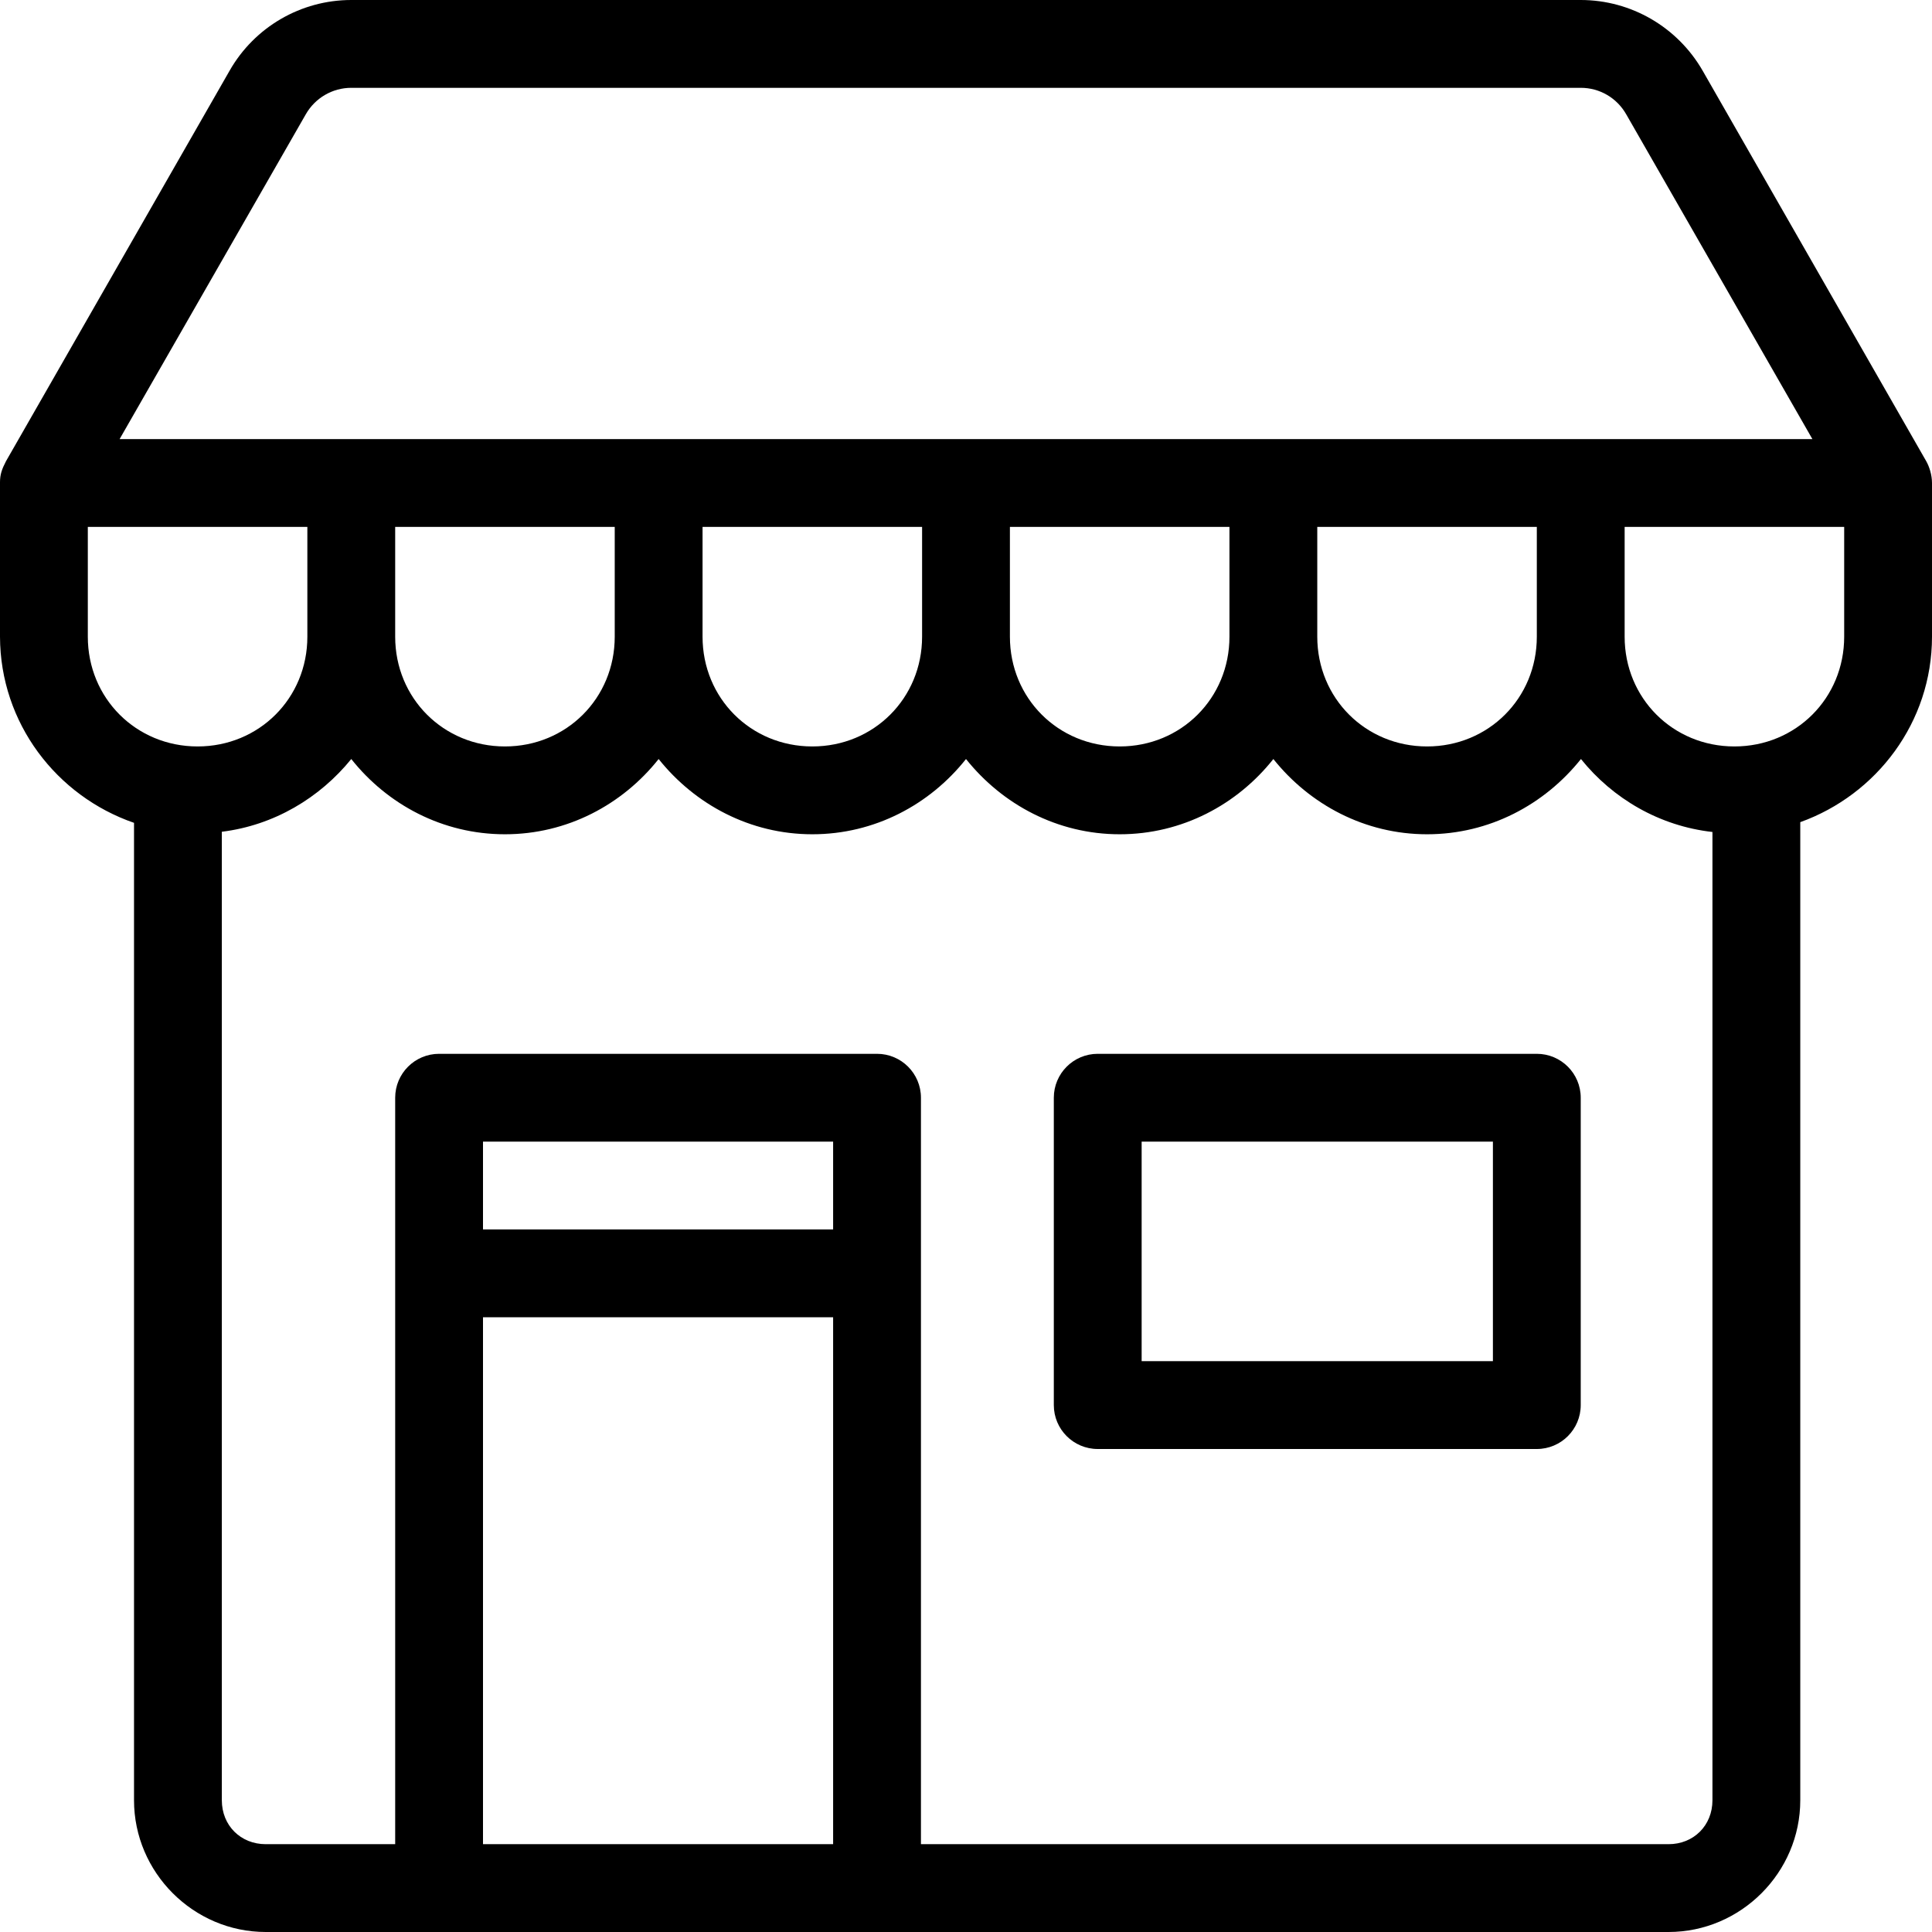
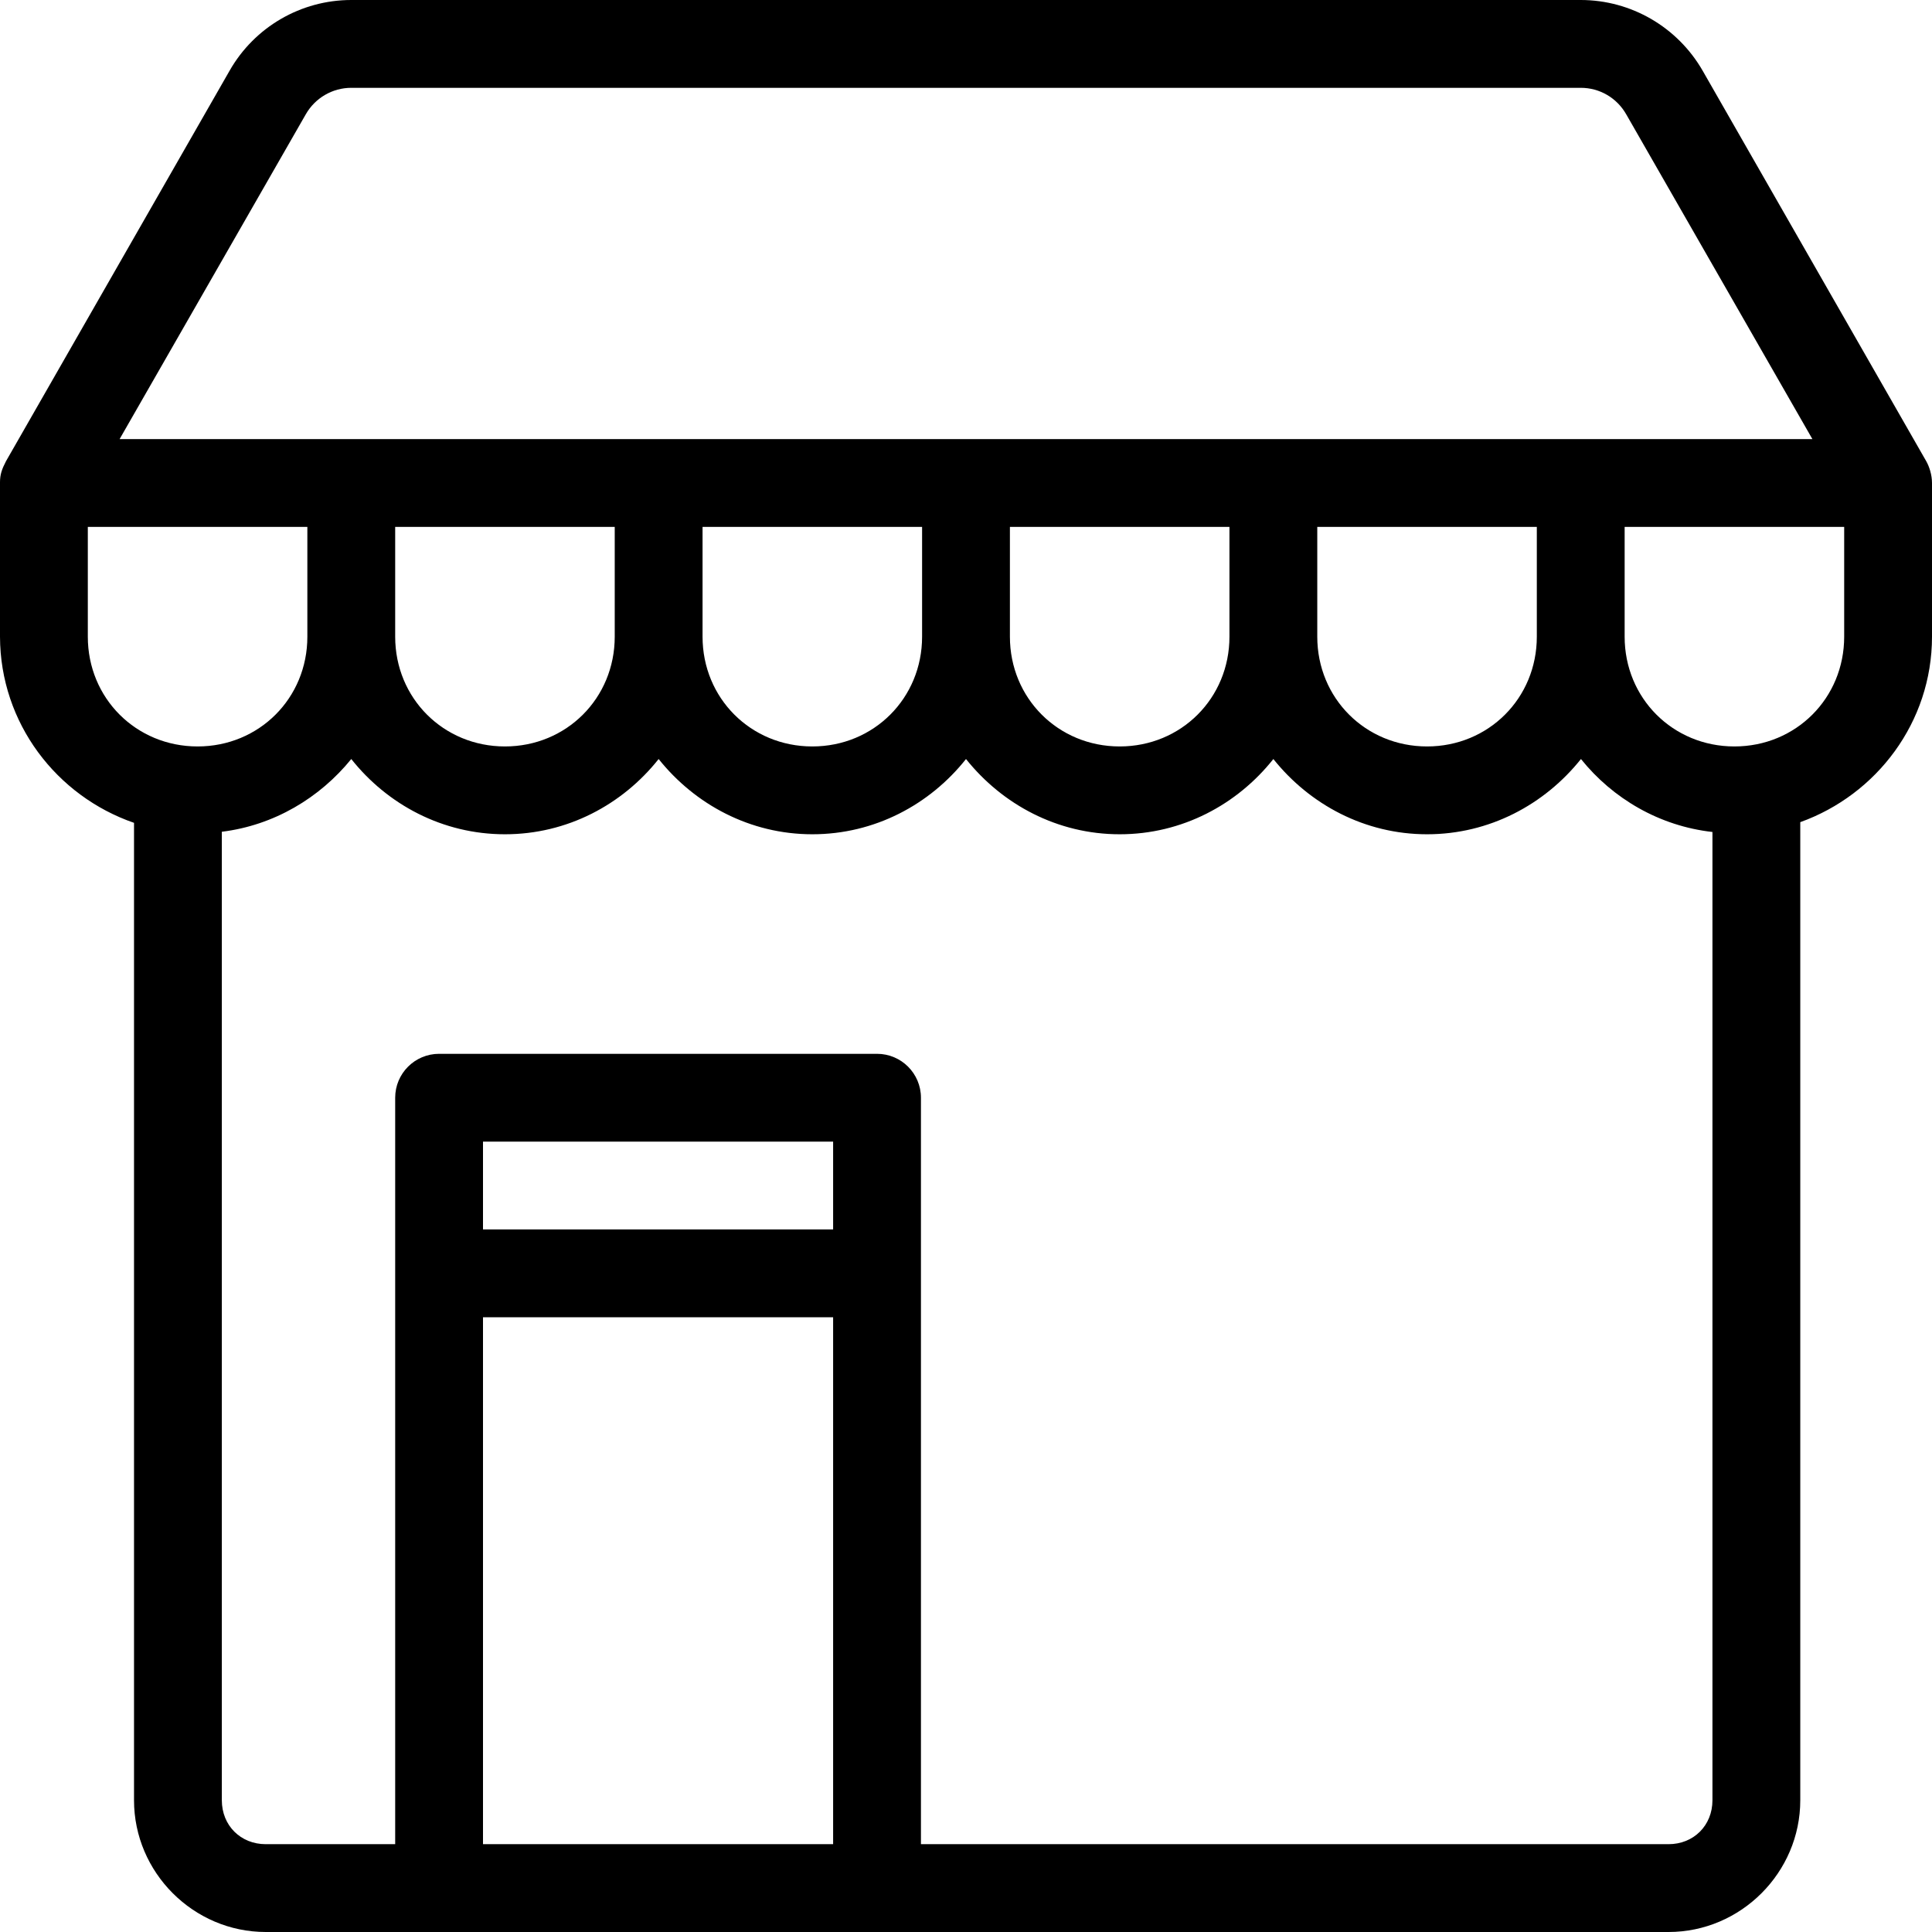
<svg xmlns="http://www.w3.org/2000/svg" width="800" zoomAndPan="magnify" viewBox="0 0 600 600" height="800" preserveAspectRatio="xMidYMid meet" version="1.0">
  <path fill="#000000" d="M 109.09 0 C 93.465 0 79.047 8.379 71.309 21.945 L 1.848 143.254 C 0.566 145.738 0 147.371 0 149.785 C 0 165.695 -0.07 181.746 0 197.727 C 0.07 224.574 17.543 247.23 41.621 255.539 L 41.621 559.09 C 41.621 581.535 60.086 600 82.527 600 L 518.184 600 C 540.625 600 559.09 581.535 559.09 559.09 L 559.09 255.328 C 582.812 246.805 600 224.289 600 197.727 L 600 150 C 600 147.441 599.148 144.887 598.223 143.254 L 528.766 21.945 C 520.953 8.379 506.535 0 490.91 0 Z M 109.09 27.273 L 490.91 27.273 C 496.805 27.273 502.129 30.398 505.043 35.512 L 562.855 136.363 L 37.145 136.363 L 94.957 35.512 C 97.871 30.398 103.266 27.273 109.09 27.273 Z M 27.273 163.637 L 95.453 163.637 L 95.453 197.727 C 95.453 216.832 80.469 231.816 61.363 231.816 C 42.258 231.816 27.273 216.832 27.273 197.727 Z M 122.727 163.637 L 190.91 163.637 L 190.91 197.727 C 190.91 216.832 175.922 231.816 156.816 231.816 C 137.715 231.816 122.727 216.832 122.727 197.727 Z M 218.184 163.637 L 286.363 163.637 L 286.363 197.727 C 286.363 216.832 271.379 231.816 252.273 231.816 C 233.168 231.816 218.184 216.832 218.184 197.727 Z M 313.637 163.637 L 381.816 163.637 L 381.816 197.727 C 381.816 216.832 366.832 231.816 347.727 231.816 C 328.621 231.816 313.637 216.832 313.637 197.727 Z M 409.09 163.637 L 477.273 163.637 L 477.273 197.727 C 477.273 216.832 462.285 231.816 443.184 231.816 C 424.078 231.816 409.09 216.832 409.09 197.727 Z M 504.547 163.637 L 572.727 163.637 L 572.727 197.727 C 572.727 216.832 557.742 231.816 538.637 231.816 C 519.531 231.816 504.547 216.832 504.547 197.727 Z M 109.09 235.723 C 120.312 249.859 137.43 259.09 156.816 259.09 C 176.207 259.09 193.324 249.859 204.547 235.723 C 215.84 249.859 232.953 259.09 252.273 259.09 C 271.66 259.09 288.777 249.859 300 235.723 C 311.293 249.859 328.41 259.09 347.727 259.09 C 367.117 259.09 384.234 249.859 395.453 235.723 C 406.746 249.859 423.863 259.09 443.184 259.09 C 462.57 259.09 479.688 249.859 490.98 235.723 C 500.852 248.012 515.34 256.535 531.816 258.379 L 531.816 559.09 C 531.816 566.902 525.996 572.727 518.184 572.727 L 286.008 572.727 L 286.008 340.91 C 286.008 333.379 279.902 327.273 272.371 327.273 L 136.363 327.273 C 128.836 327.273 122.727 333.379 122.727 340.91 L 122.727 572.727 L 82.527 572.727 C 74.715 572.727 68.891 566.902 68.891 559.09 L 68.891 258.309 C 85.086 256.32 99.289 247.797 109.09 235.723 Z M 150 354.547 L 258.734 354.547 L 258.734 381.816 L 150 381.816 Z M 150 409.09 L 258.734 409.09 L 258.734 572.727 L 150 572.727 Z M 150 409.09 " fill-opacity="1" fill-rule="nonzero" />
-   <path fill="#000000" d="M 340.91 327.273 C 333.379 327.273 327.273 333.379 327.273 340.91 L 327.273 436.363 C 327.273 443.891 333.379 450 340.91 450 L 477.273 450 C 484.801 450 490.91 443.891 490.91 436.363 L 490.91 340.91 C 490.91 333.379 484.801 327.273 477.273 327.273 Z M 354.547 354.547 L 463.637 354.547 L 463.637 422.727 L 354.547 422.727 Z M 354.547 354.547 " fill-opacity="1" fill-rule="nonzero" />
</svg>